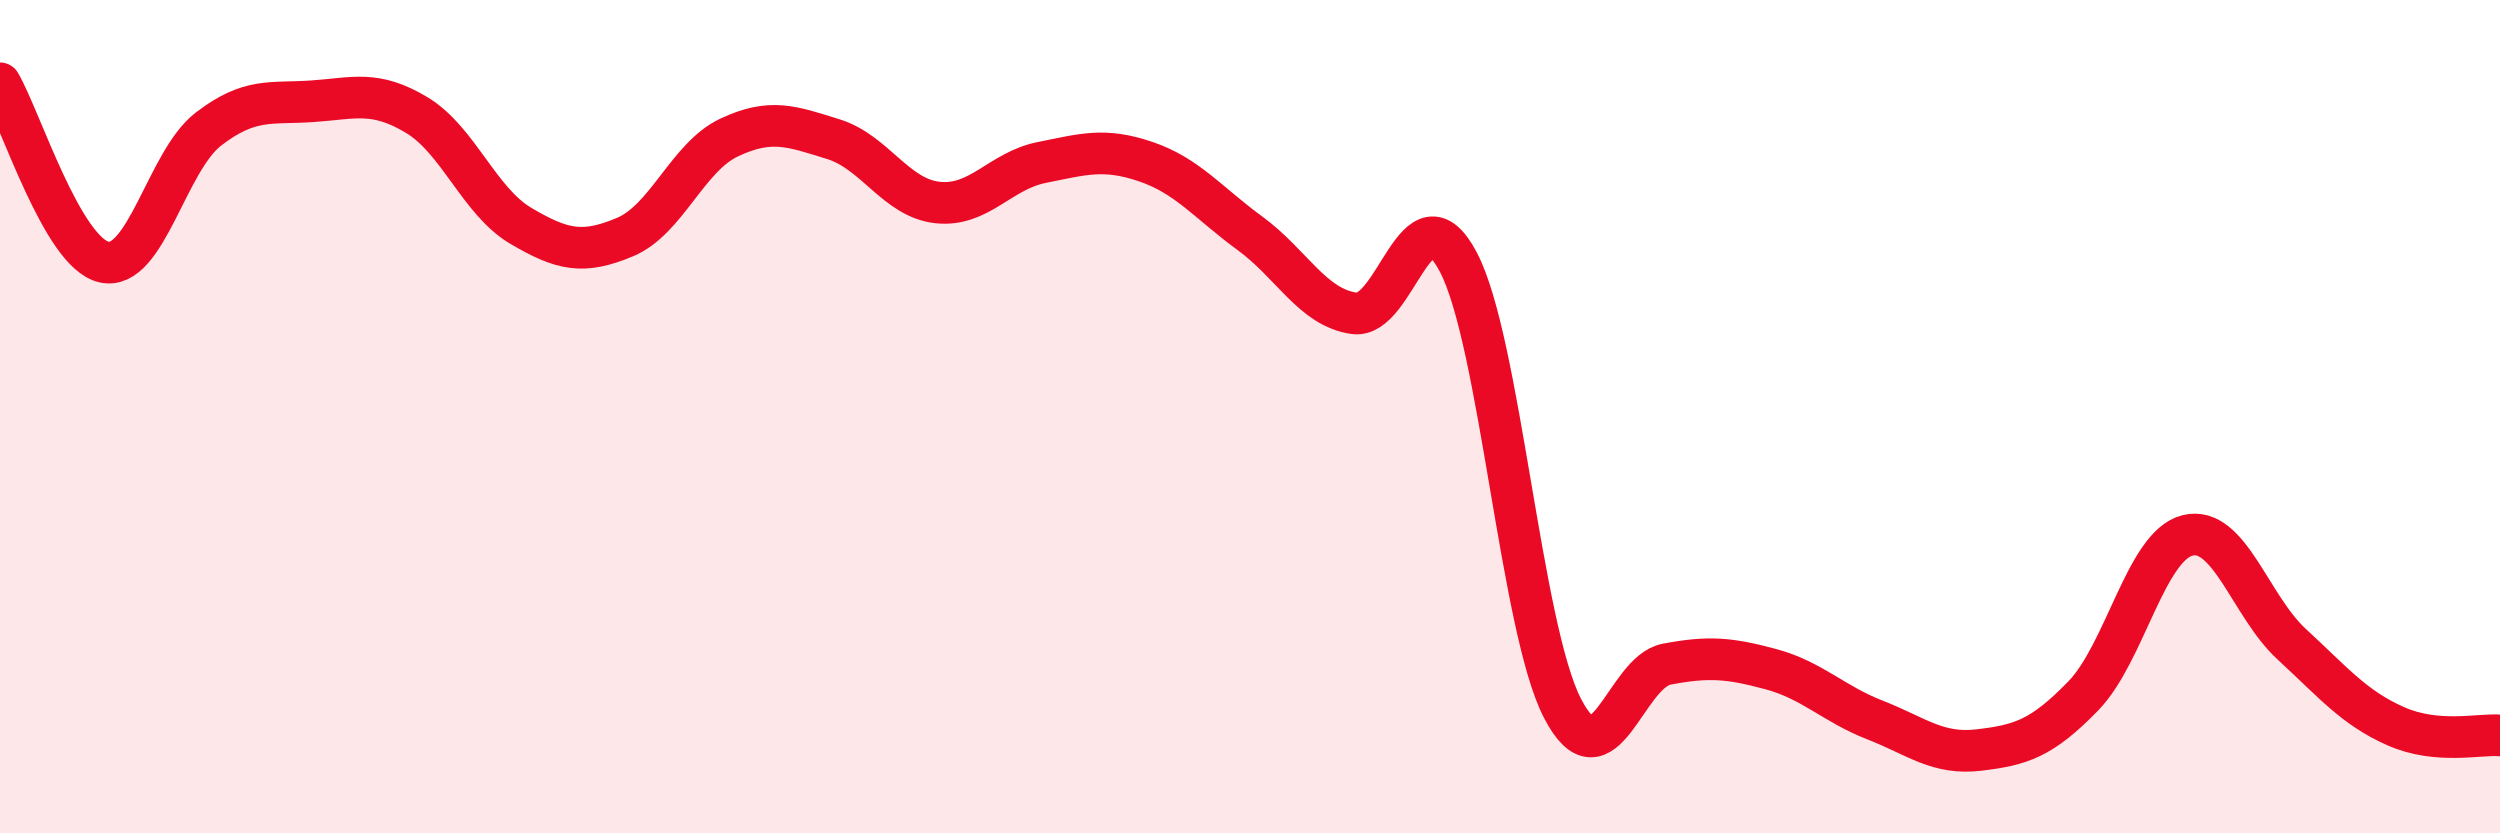
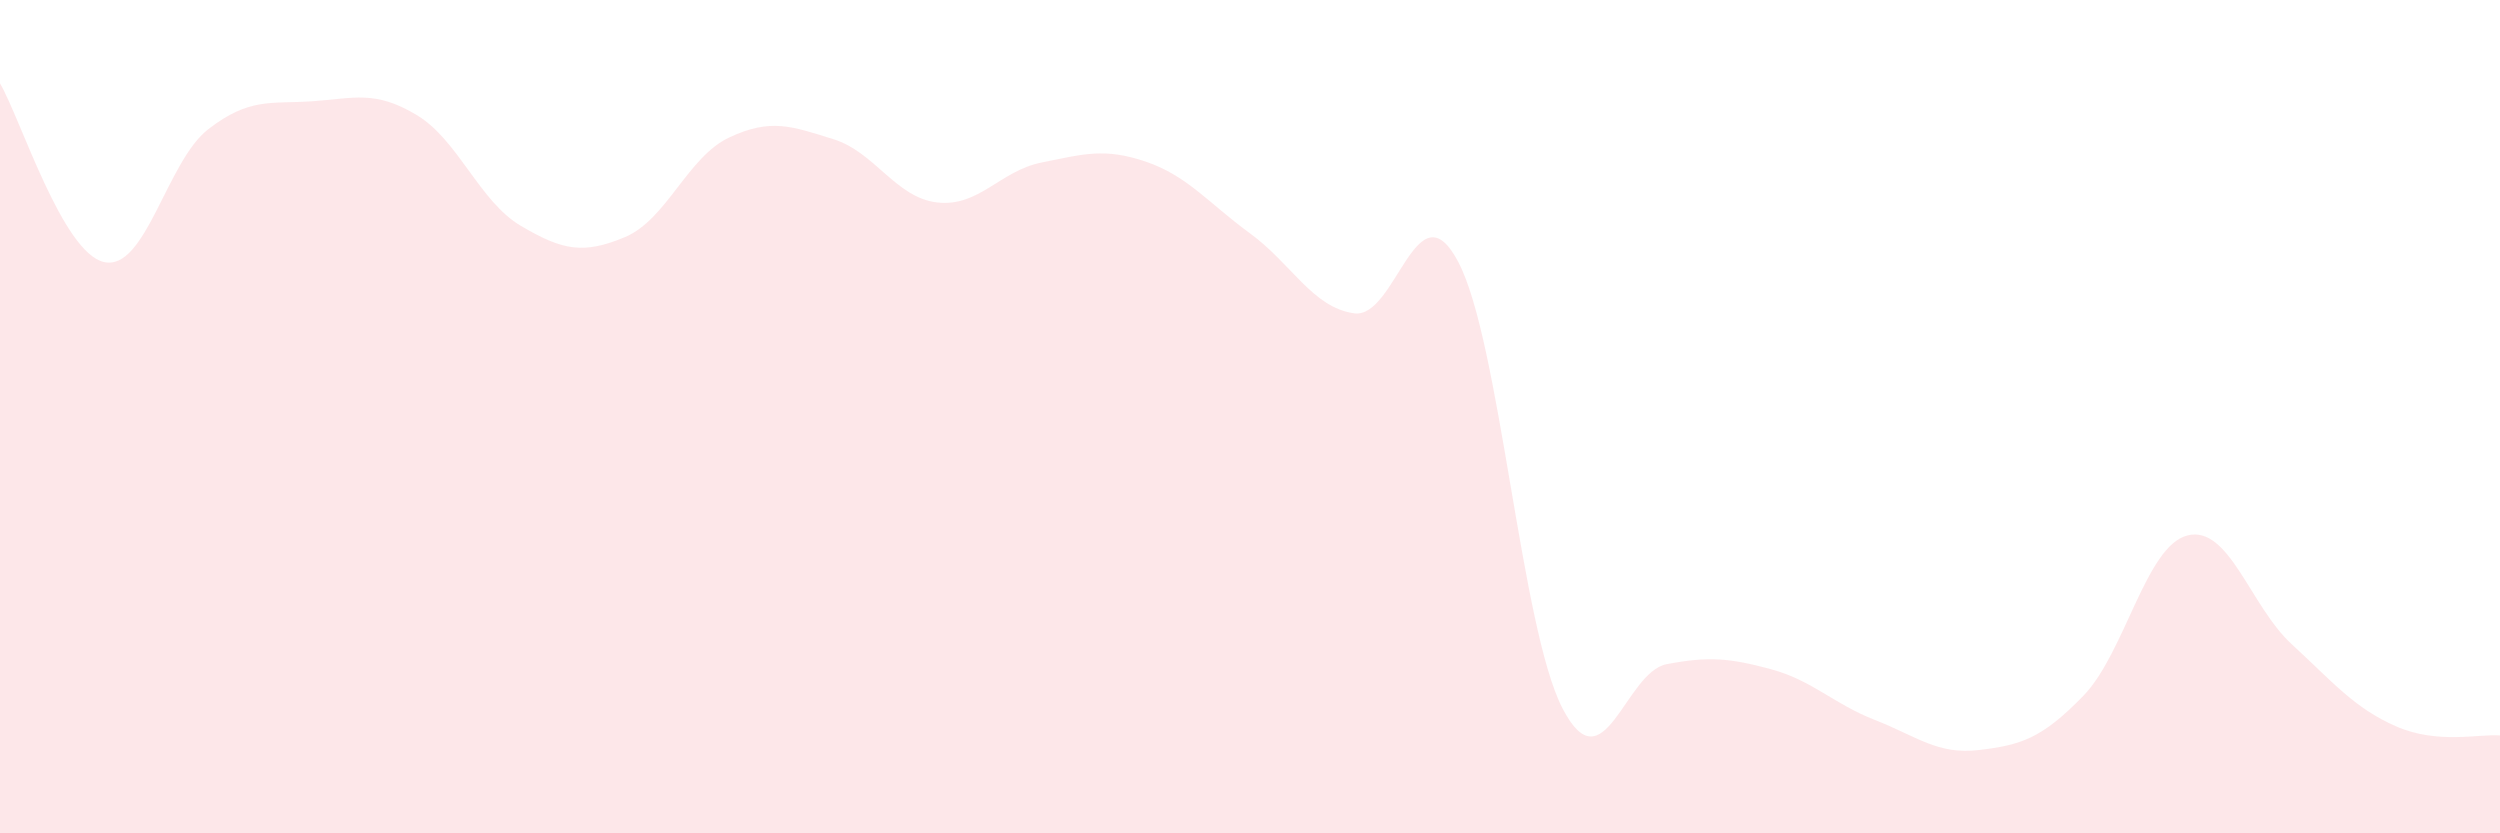
<svg xmlns="http://www.w3.org/2000/svg" width="60" height="20" viewBox="0 0 60 20">
  <path d="M 0,2 C 0.5,2.86 1.5,6.07 2.5,6.29 C 3.5,6.51 4,3.87 5,3.1 C 6,2.33 6.5,2.5 7.5,2.43 C 8.5,2.36 9,2.16 10,2.76 C 11,3.36 11.5,4.83 12.5,5.42 C 13.5,6.01 14,6.11 15,5.69 C 16,5.27 16.5,3.77 17.5,3.3 C 18.5,2.83 19,3.03 20,3.34 C 21,3.65 21.5,4.75 22.5,4.86 C 23.5,4.97 24,4.1 25,3.9 C 26,3.7 26.5,3.54 27.5,3.88 C 28.5,4.22 29,4.87 30,5.6 C 31,6.33 31.5,7.38 32.5,7.52 C 33.5,7.66 34,4.39 35,6.29 C 36,8.19 36.5,15.07 37.5,17 C 38.5,18.93 39,16.13 40,15.94 C 41,15.75 41.5,15.79 42.5,16.06 C 43.5,16.33 44,16.89 45,17.28 C 46,17.67 46.5,18.12 47.5,18 C 48.5,17.88 49,17.73 50,16.7 C 51,15.67 51.5,13.1 52.5,12.85 C 53.5,12.6 54,14.54 55,15.46 C 56,16.38 56.5,16.99 57.5,17.43 C 58.5,17.87 59.5,17.61 60,17.65L60 20L0 20Z" fill="#EB0A25" opacity="0.1" stroke-linecap="round" stroke-linejoin="round" />
-   <path d="M 0,2 C 0.5,2.86 1.5,6.07 2.5,6.29 C 3.5,6.51 4,3.87 5,3.1 C 6,2.33 6.5,2.5 7.5,2.43 C 8.5,2.36 9,2.16 10,2.76 C 11,3.36 11.5,4.83 12.5,5.42 C 13.5,6.01 14,6.11 15,5.69 C 16,5.27 16.5,3.77 17.5,3.3 C 18.5,2.83 19,3.03 20,3.34 C 21,3.65 21.5,4.75 22.5,4.86 C 23.5,4.97 24,4.1 25,3.9 C 26,3.7 26.5,3.54 27.5,3.88 C 28.5,4.22 29,4.87 30,5.6 C 31,6.33 31.5,7.38 32.5,7.52 C 33.5,7.66 34,4.39 35,6.29 C 36,8.19 36.5,15.07 37.5,17 C 38.5,18.93 39,16.13 40,15.94 C 41,15.75 41.5,15.79 42.5,16.06 C 43.5,16.33 44,16.89 45,17.28 C 46,17.67 46.5,18.12 47.5,18 C 48.5,17.88 49,17.73 50,16.7 C 51,15.67 51.5,13.1 52.5,12.85 C 53.5,12.6 54,14.54 55,15.46 C 56,16.38 56.5,16.99 57.5,17.43 C 58.5,17.87 59.5,17.61 60,17.65" stroke="#EB0A25" stroke-width="1" fill="none" stroke-linecap="round" stroke-linejoin="round" />
</svg>